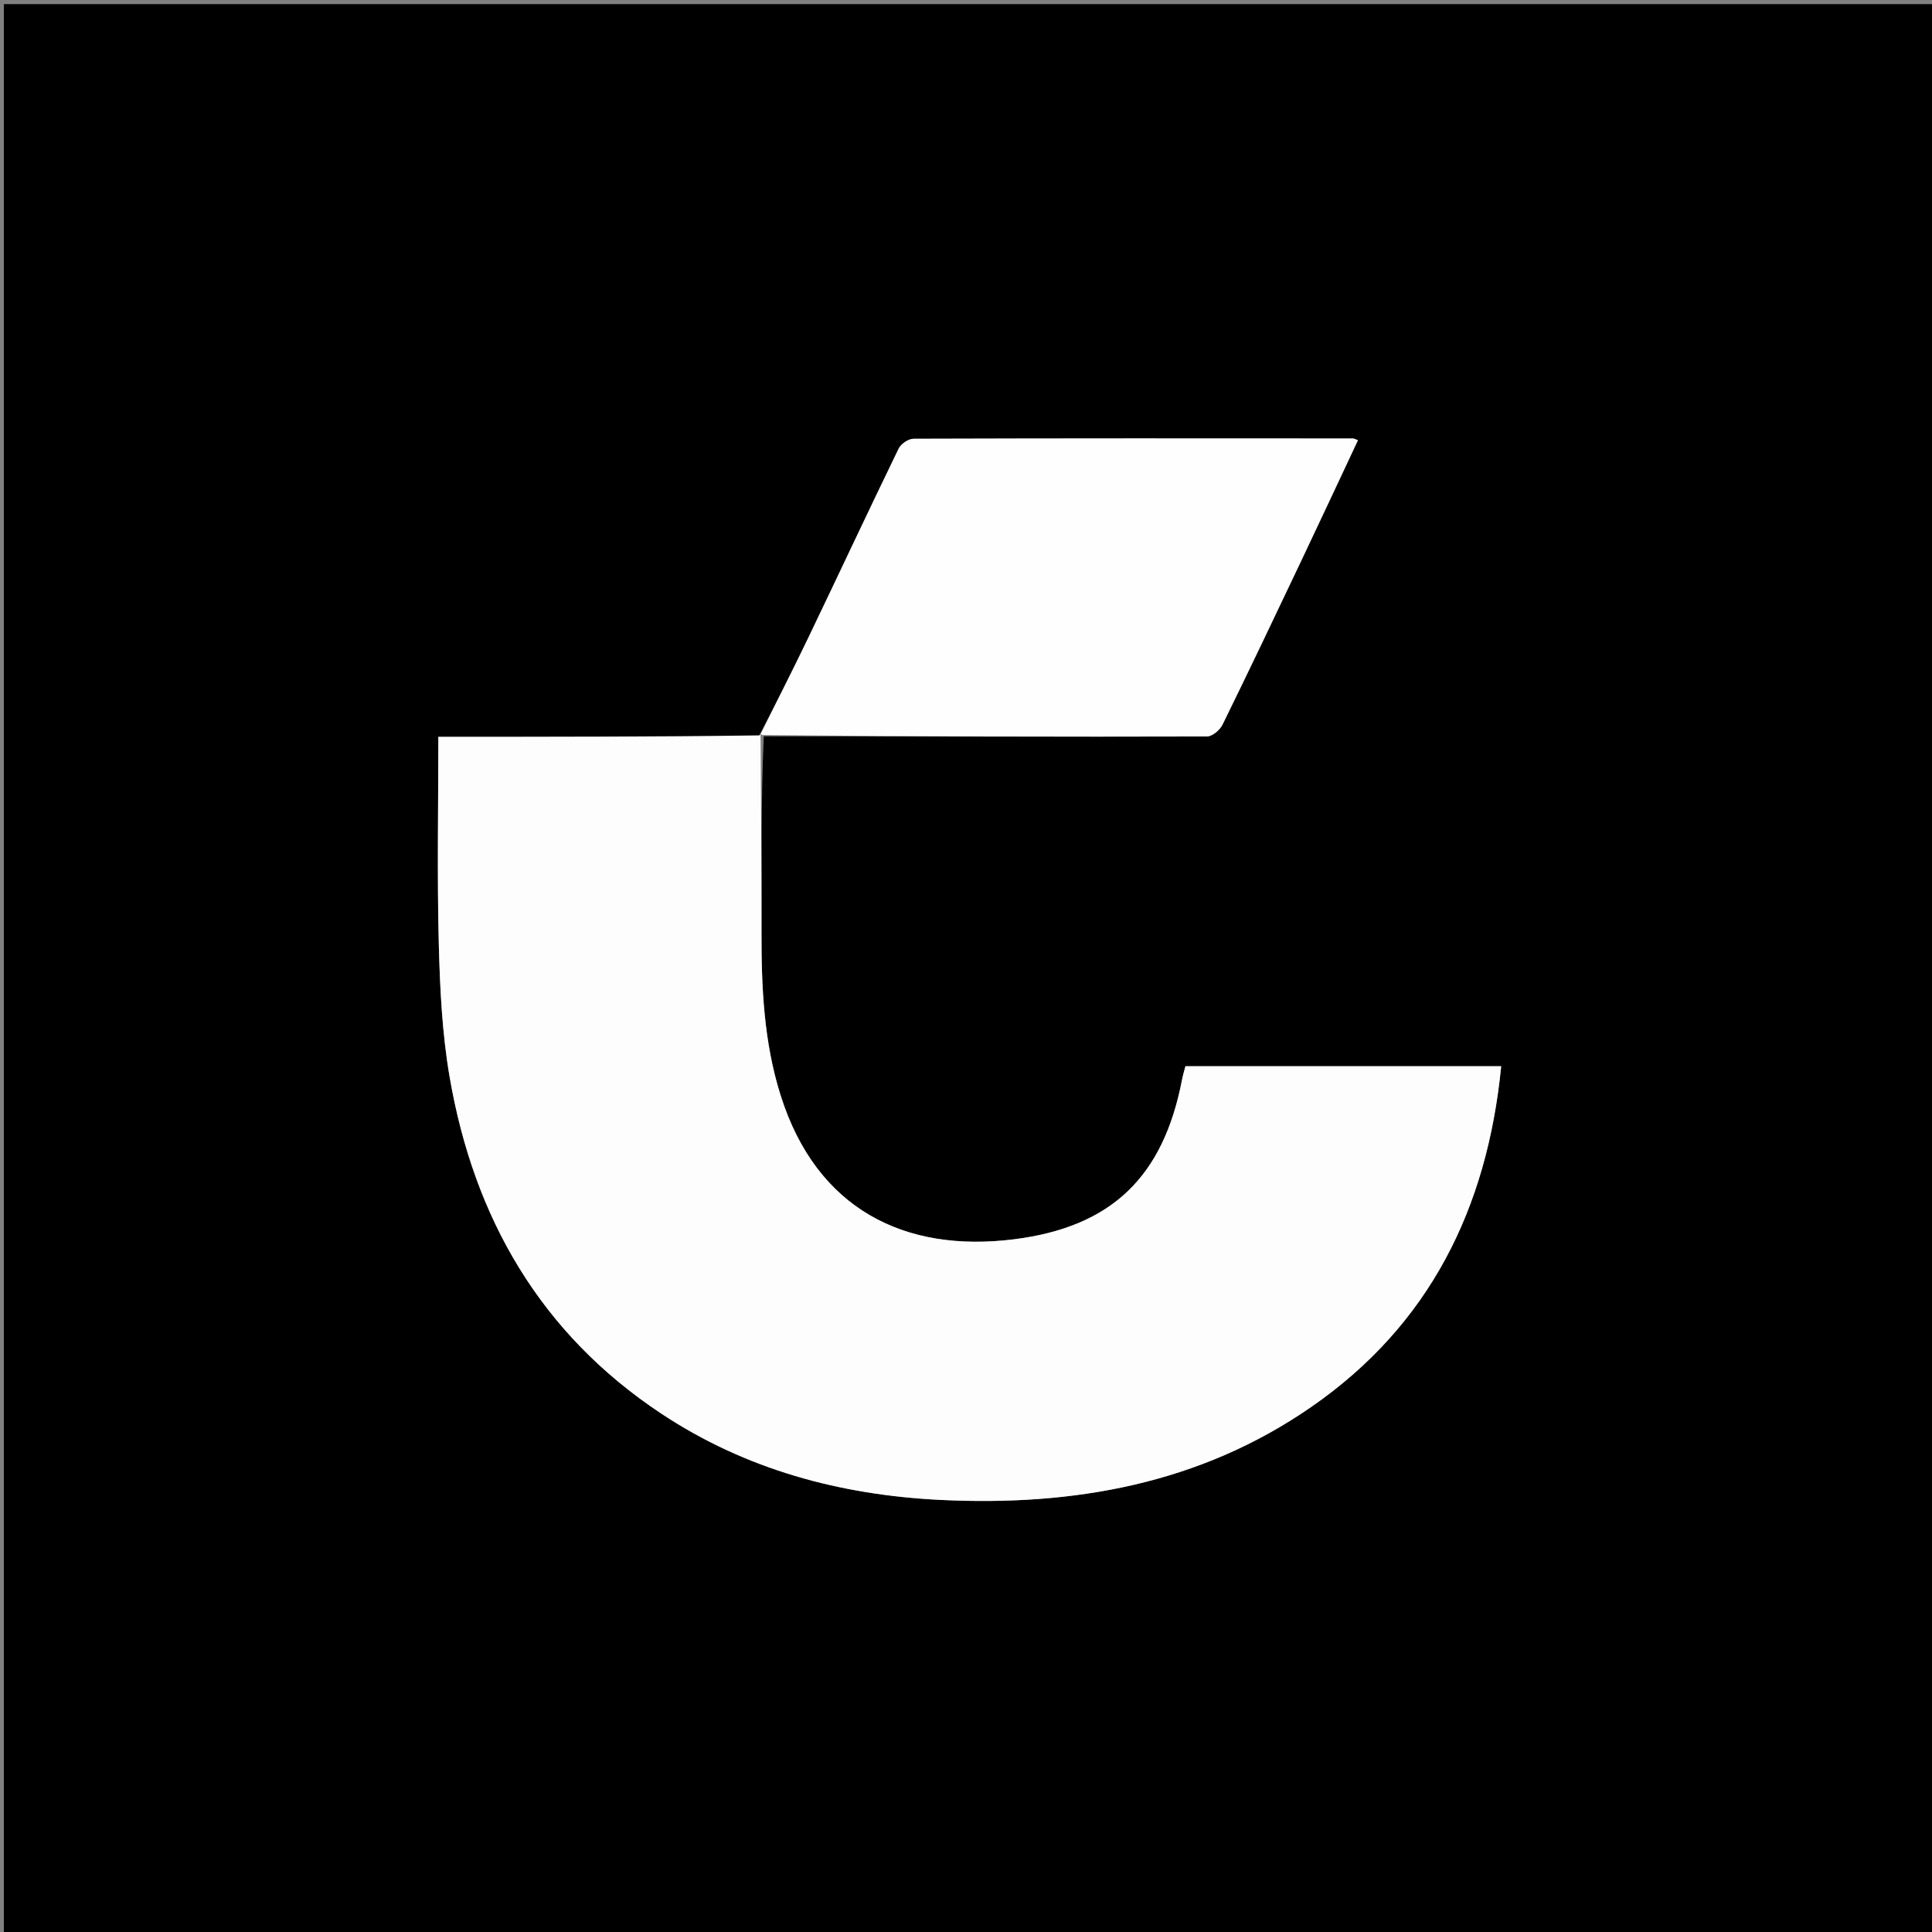
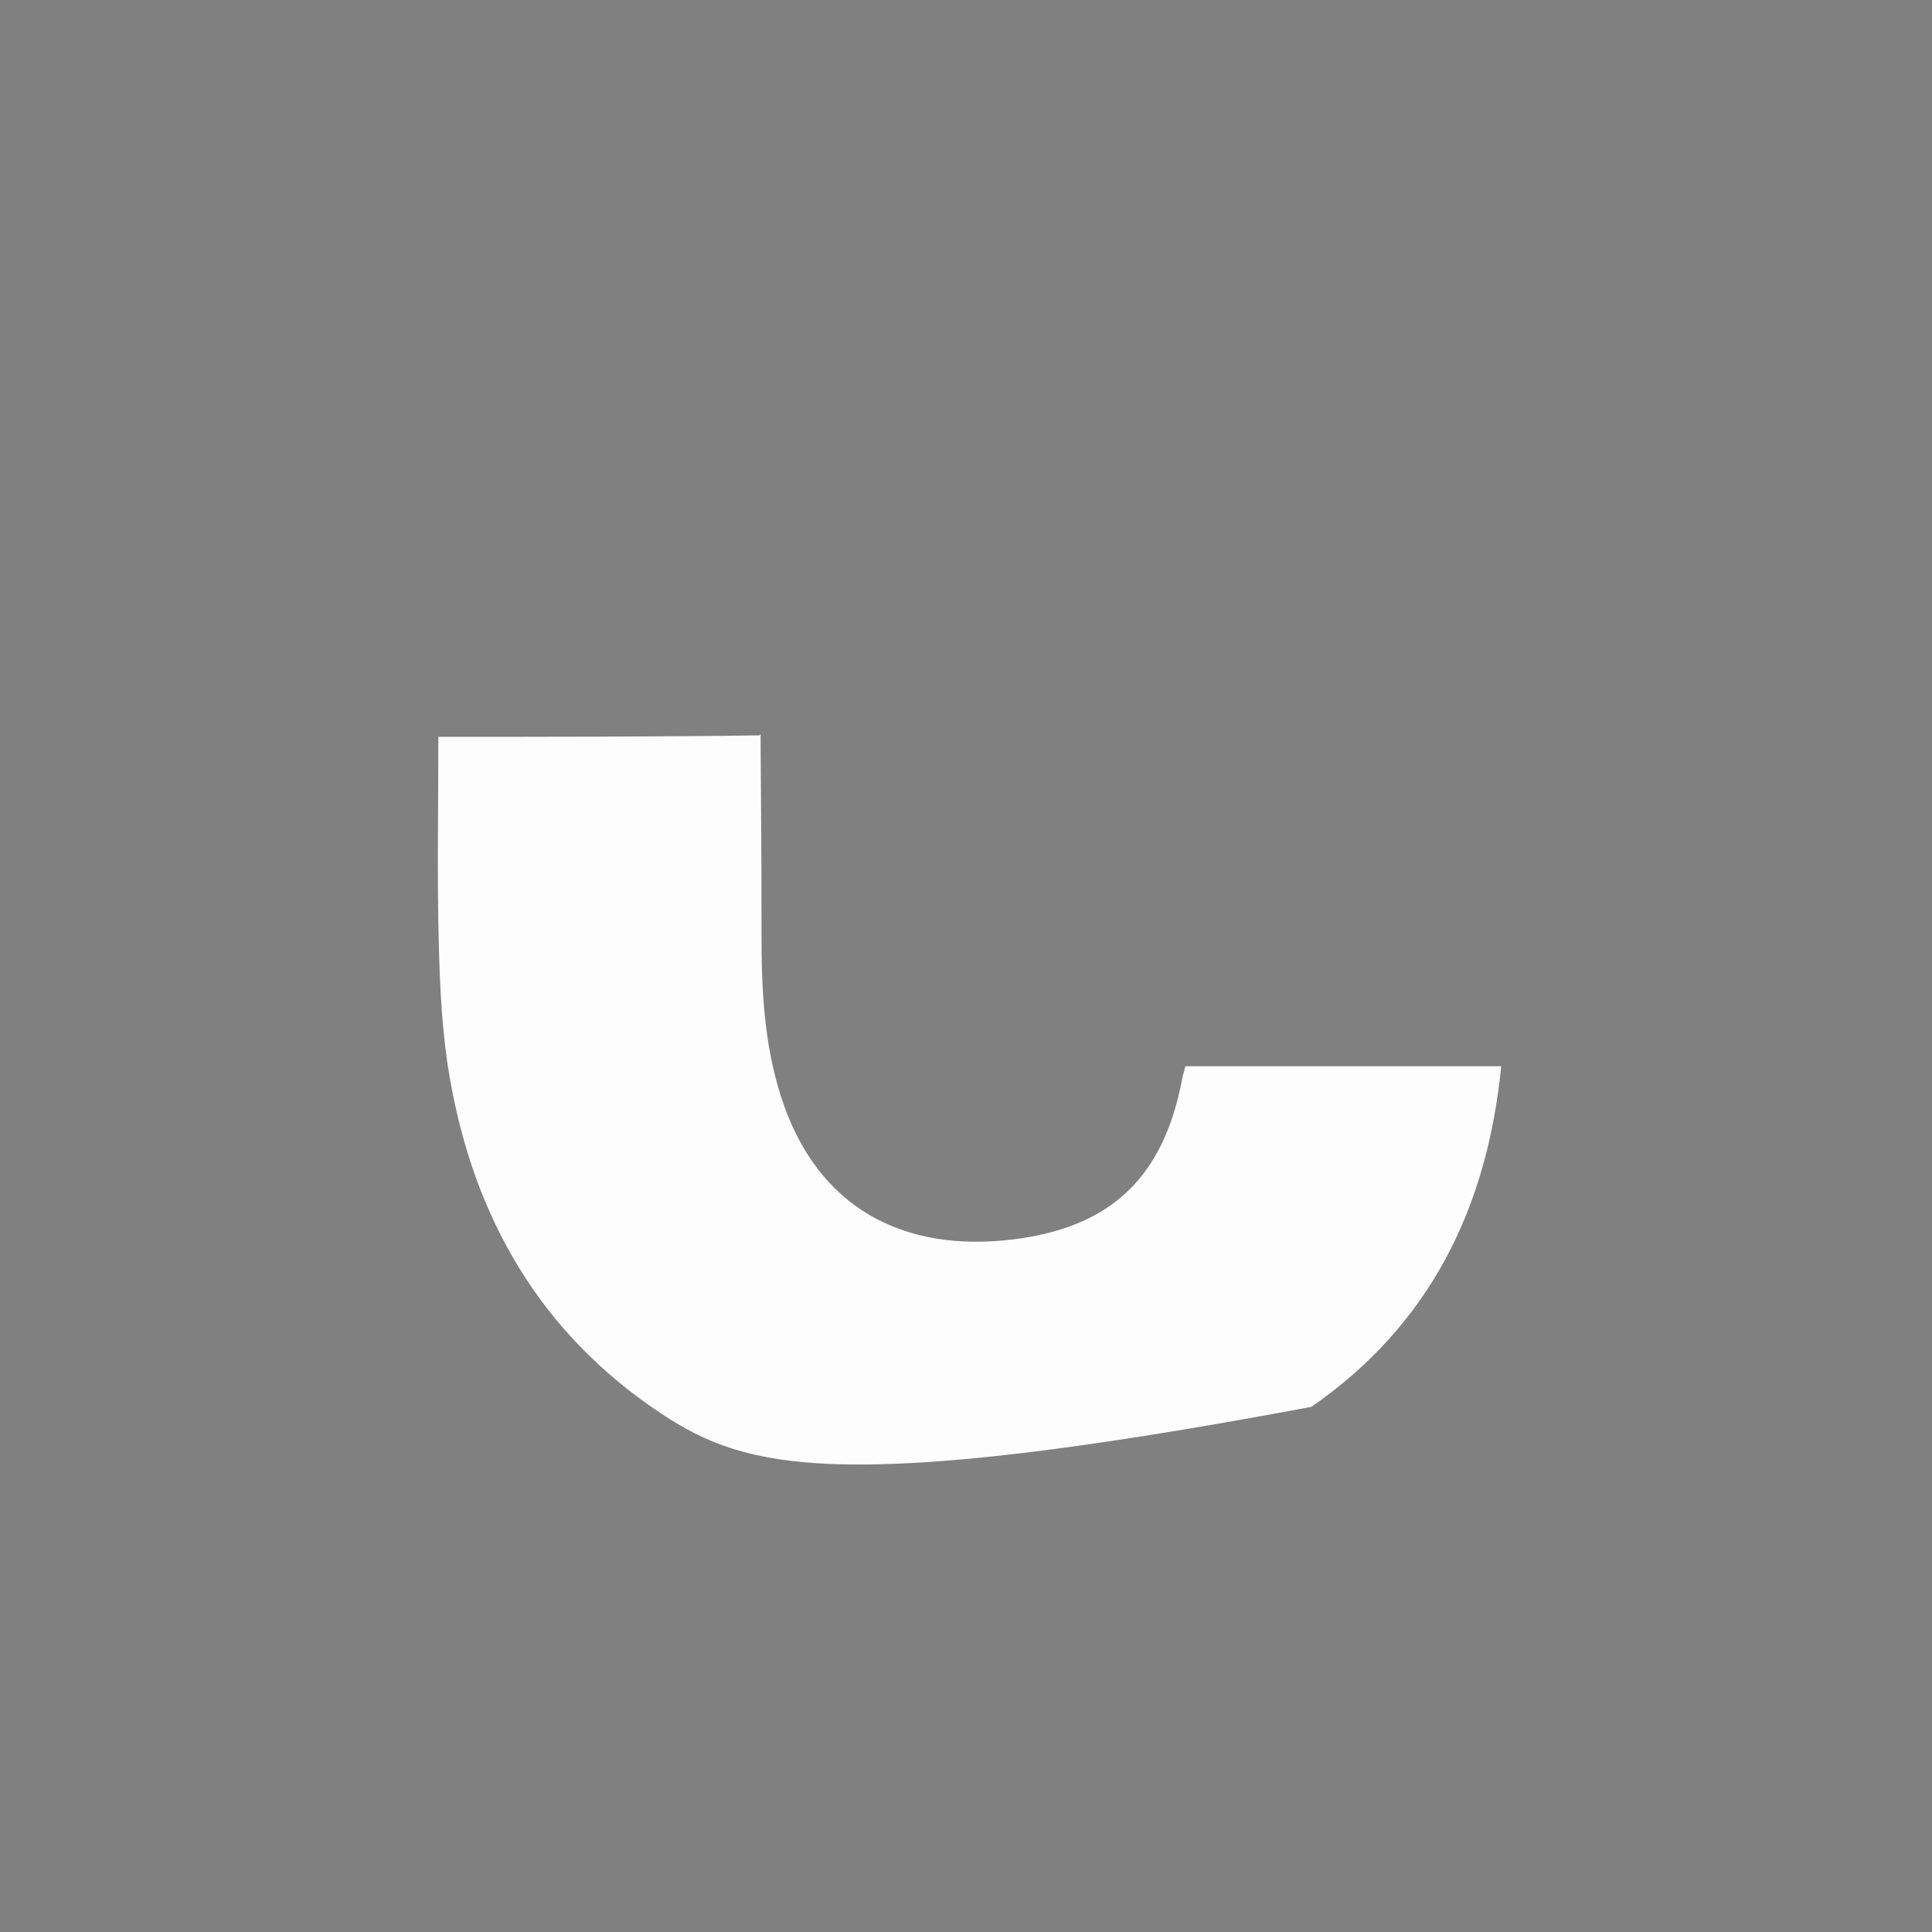
<svg xmlns="http://www.w3.org/2000/svg" version="1.1" id="Layer_1" x="0px" y="0px" width="100%" viewBox="0 0 512 512" enable-background="new 0 0 512 512" xml:space="preserve">
  <rect x="0" y="0" width="512" height="512" fill="#808080" stroke="none" />
-   <path fill="#000000" opacity="1" stroke="none" d=" M224,513   C149.351,513 75.203,513 1.027,513   C1.027,342.393 1.027,171.786 1.027,1.09   C171.565,1.09 342.131,1.09 512.848,1.09   C512.848,171.667 512.848,342.333 512.848,513   C416.786,513 320.643,513 224,513  M201.032,195.272   C172.802,195.272 144.571,195.272 116.164,195.272   C116.164,214.096 115.824,232.092 116.284,250.068   C116.585,261.851 117.155,273.757 119.145,285.344   C125.563,322.707 143.205,353.411 175.315,374.669   C197.651,389.457 222.683,396.194 249.221,397.492   C284.442,399.215 317.947,393.322 347.526,372.835   C378.864,351.129 394.136,320.214 397.83,282.559   C369.734,282.559 341.992,282.559 314.149,282.559   C313.832,283.801 313.486,284.912 313.268,286.047   C308.345,311.72 294.772,325.158 268.676,328.43   C239.714,332.062 216.401,320.408 206.892,290.347   C202.408,276.172 201.768,261.611 201.804,246.914   C201.847,229.429 201.647,211.944 202.413,195.124   C241.562,195.185 280.711,195.278 319.86,195.17   C321.262,195.166 323.271,193.477 323.964,192.066   C331.062,177.616 337.972,163.073 344.881,148.531   C349.912,137.943 354.864,127.317 359.873,116.661   C359.137,116.397 358.846,116.202 358.555,116.202   C319.736,116.18 280.916,116.146 242.096,116.276   C240.75,116.281 238.767,117.625 238.162,118.87   C230.114,135.444 222.309,152.136 214.338,168.747   C210.191,177.389 205.837,185.931 201.032,195.272  z" />
-   <path fill="#FDFDFD" opacity="1" stroke="none" d=" M201.552,194.459   C201.647,211.944 201.847,229.429 201.804,246.914   C201.768,261.611 202.408,276.172 206.892,290.347   C216.401,320.408 239.714,332.062 268.676,328.43   C294.772,325.158 308.345,311.72 313.268,286.047   C313.486,284.912 313.832,283.801 314.149,282.559   C341.992,282.559 369.734,282.559 397.83,282.559   C394.136,320.214 378.864,351.129 347.526,372.835   C317.947,393.322 284.442,399.215 249.221,397.492   C222.683,396.194 197.651,389.457 175.315,374.669   C143.205,353.411 125.563,322.707 119.145,285.344   C117.155,273.757 116.585,261.851 116.284,250.068   C115.824,232.092 116.164,214.096 116.164,195.272   C144.571,195.272 172.802,195.272 201.309,194.883   C201.586,194.494 201.552,194.459 201.552,194.459  z" />
-   <path fill="#FEFEFE" opacity="1" stroke="none" d=" M201.581,194.506   C205.837,185.931 210.191,177.389 214.338,168.747   C222.309,152.136 230.114,135.444 238.162,118.87   C238.767,117.625 240.75,116.281 242.096,116.276   C280.916,116.146 319.736,116.18 358.555,116.202   C358.846,116.202 359.137,116.397 359.873,116.661   C354.864,127.317 349.912,137.943 344.881,148.531   C337.972,163.073 331.062,177.616 323.964,192.066   C323.271,193.477 321.262,195.166 319.86,195.17   C280.711,195.278 241.562,195.185 201.982,194.792   C201.552,194.459 201.586,194.494 201.581,194.506  z" />
+   <path fill="#FDFDFD" opacity="1" stroke="none" d=" M201.552,194.459   C201.647,211.944 201.847,229.429 201.804,246.914   C201.768,261.611 202.408,276.172 206.892,290.347   C216.401,320.408 239.714,332.062 268.676,328.43   C294.772,325.158 308.345,311.72 313.268,286.047   C313.486,284.912 313.832,283.801 314.149,282.559   C341.992,282.559 369.734,282.559 397.83,282.559   C394.136,320.214 378.864,351.129 347.526,372.835   C222.683,396.194 197.651,389.457 175.315,374.669   C143.205,353.411 125.563,322.707 119.145,285.344   C117.155,273.757 116.585,261.851 116.284,250.068   C115.824,232.092 116.164,214.096 116.164,195.272   C144.571,195.272 172.802,195.272 201.309,194.883   C201.586,194.494 201.552,194.459 201.552,194.459  z" />
</svg>